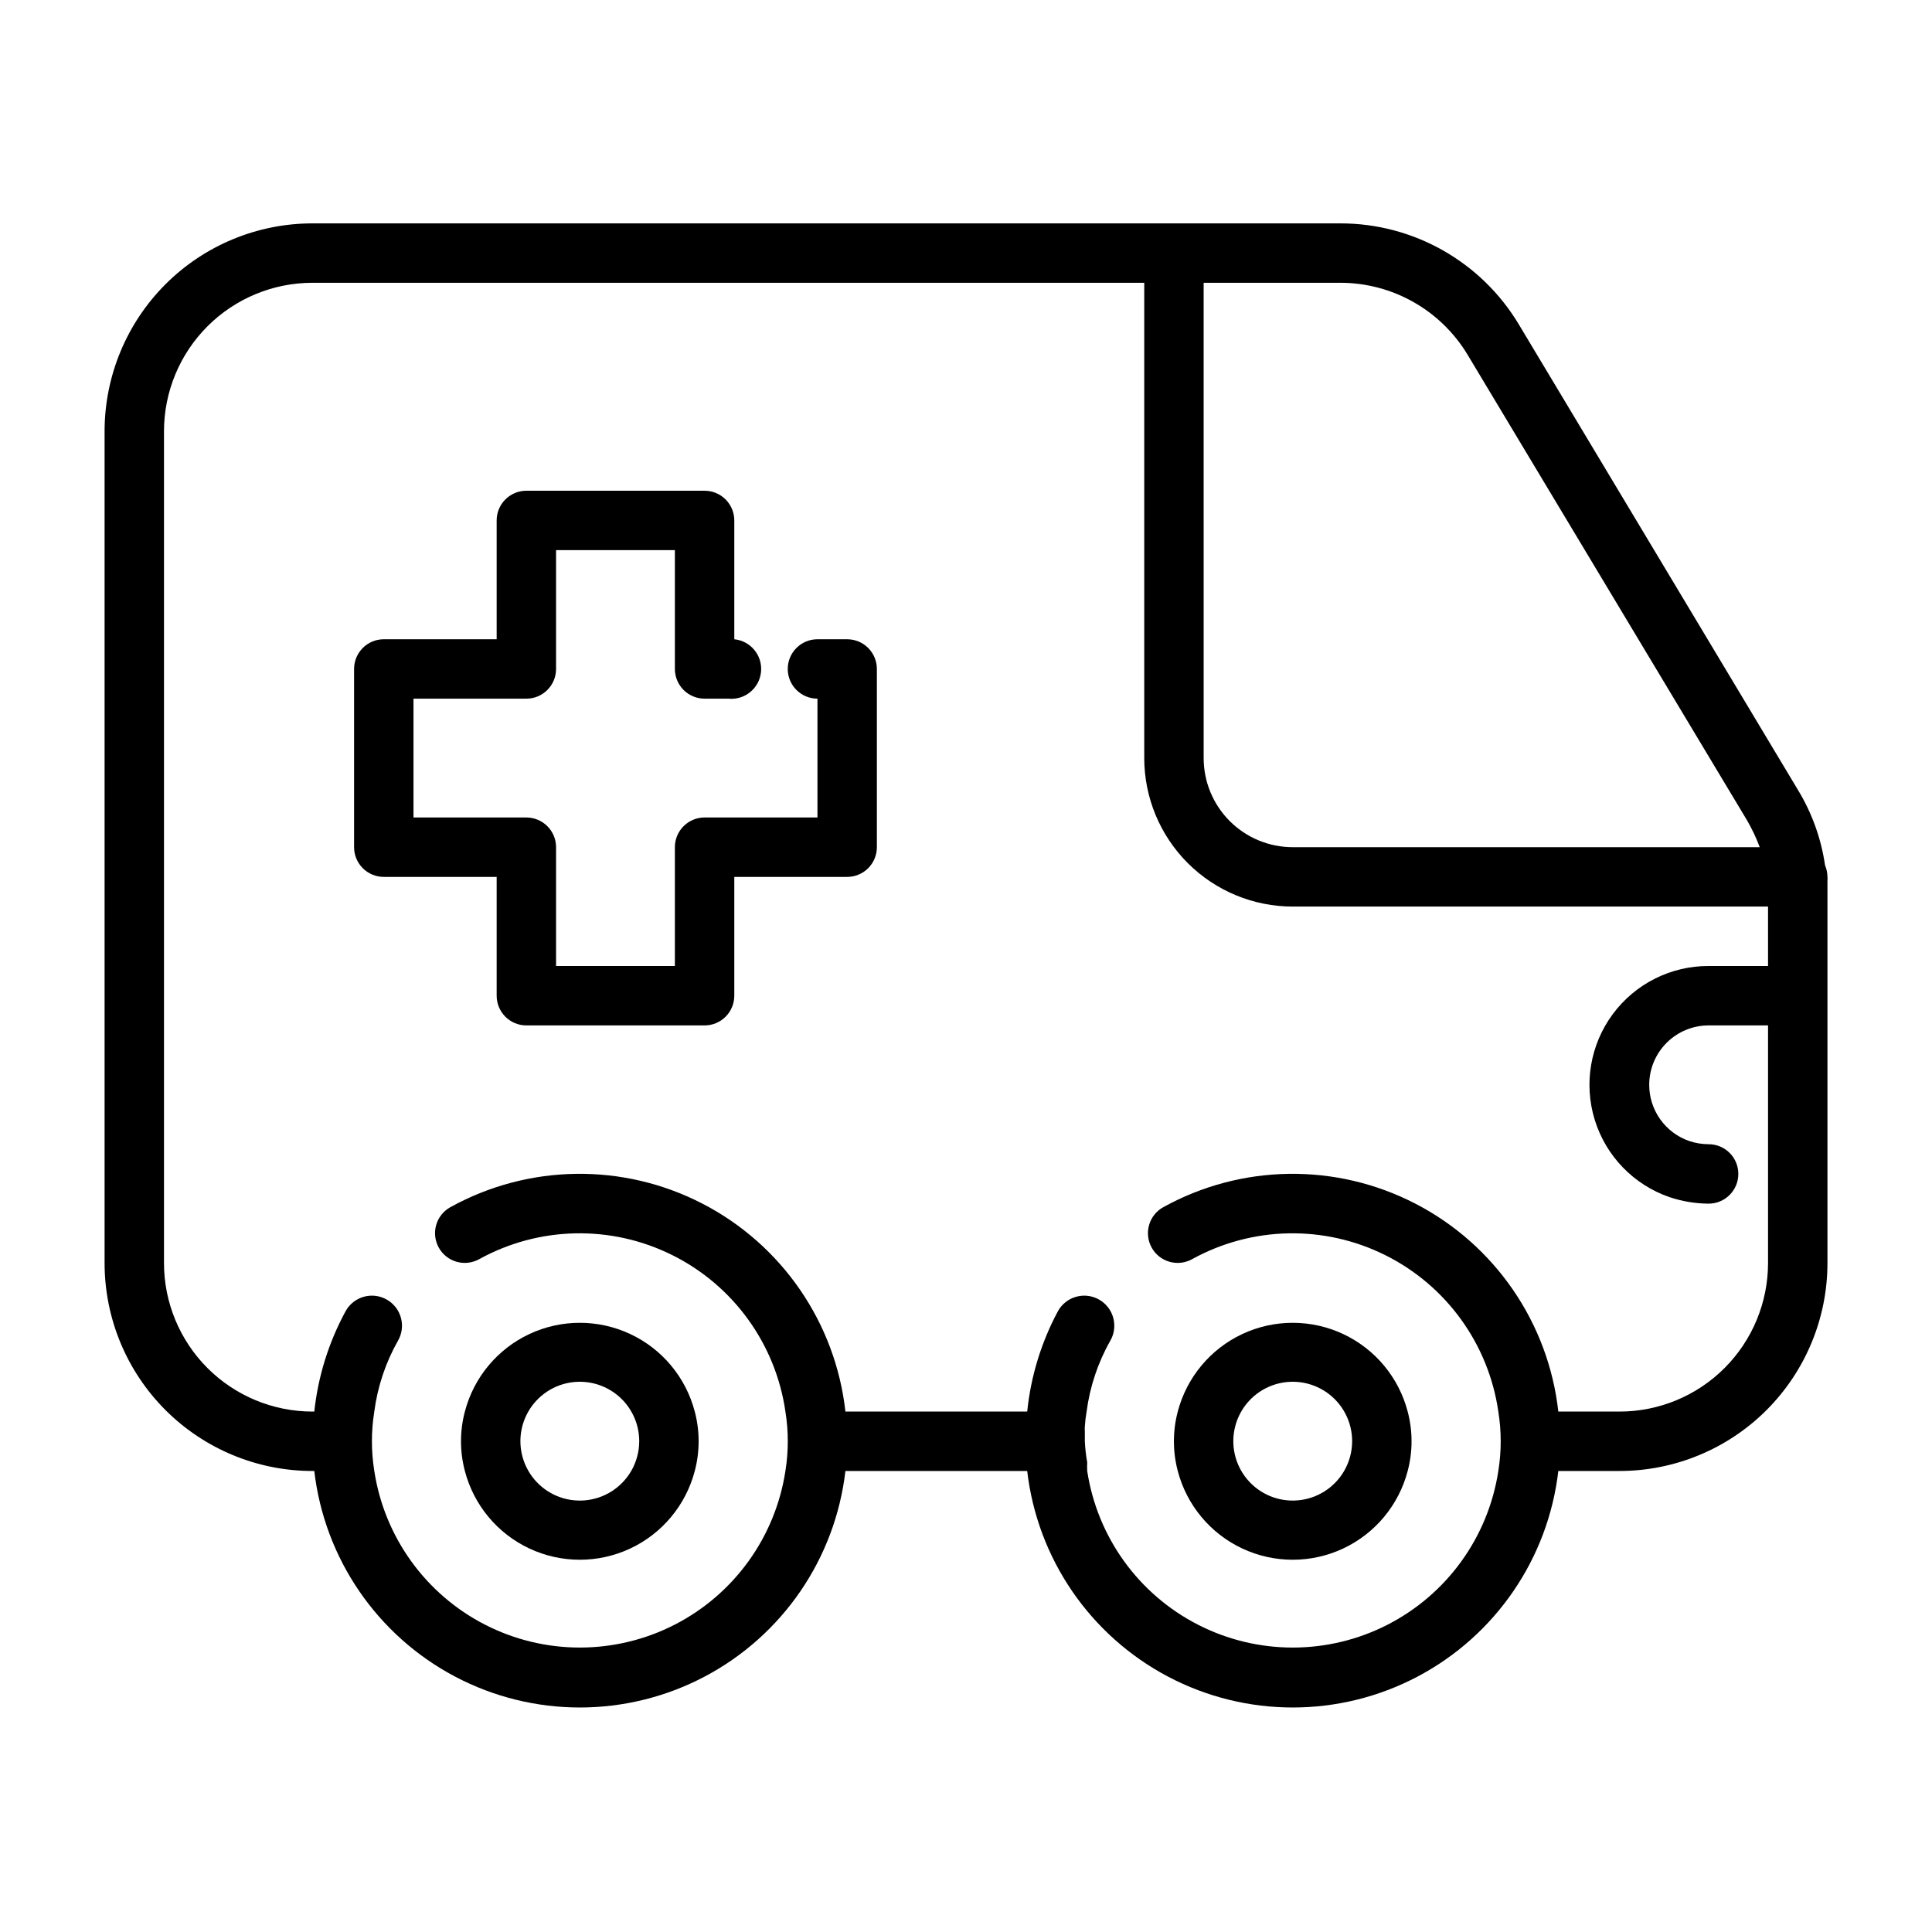
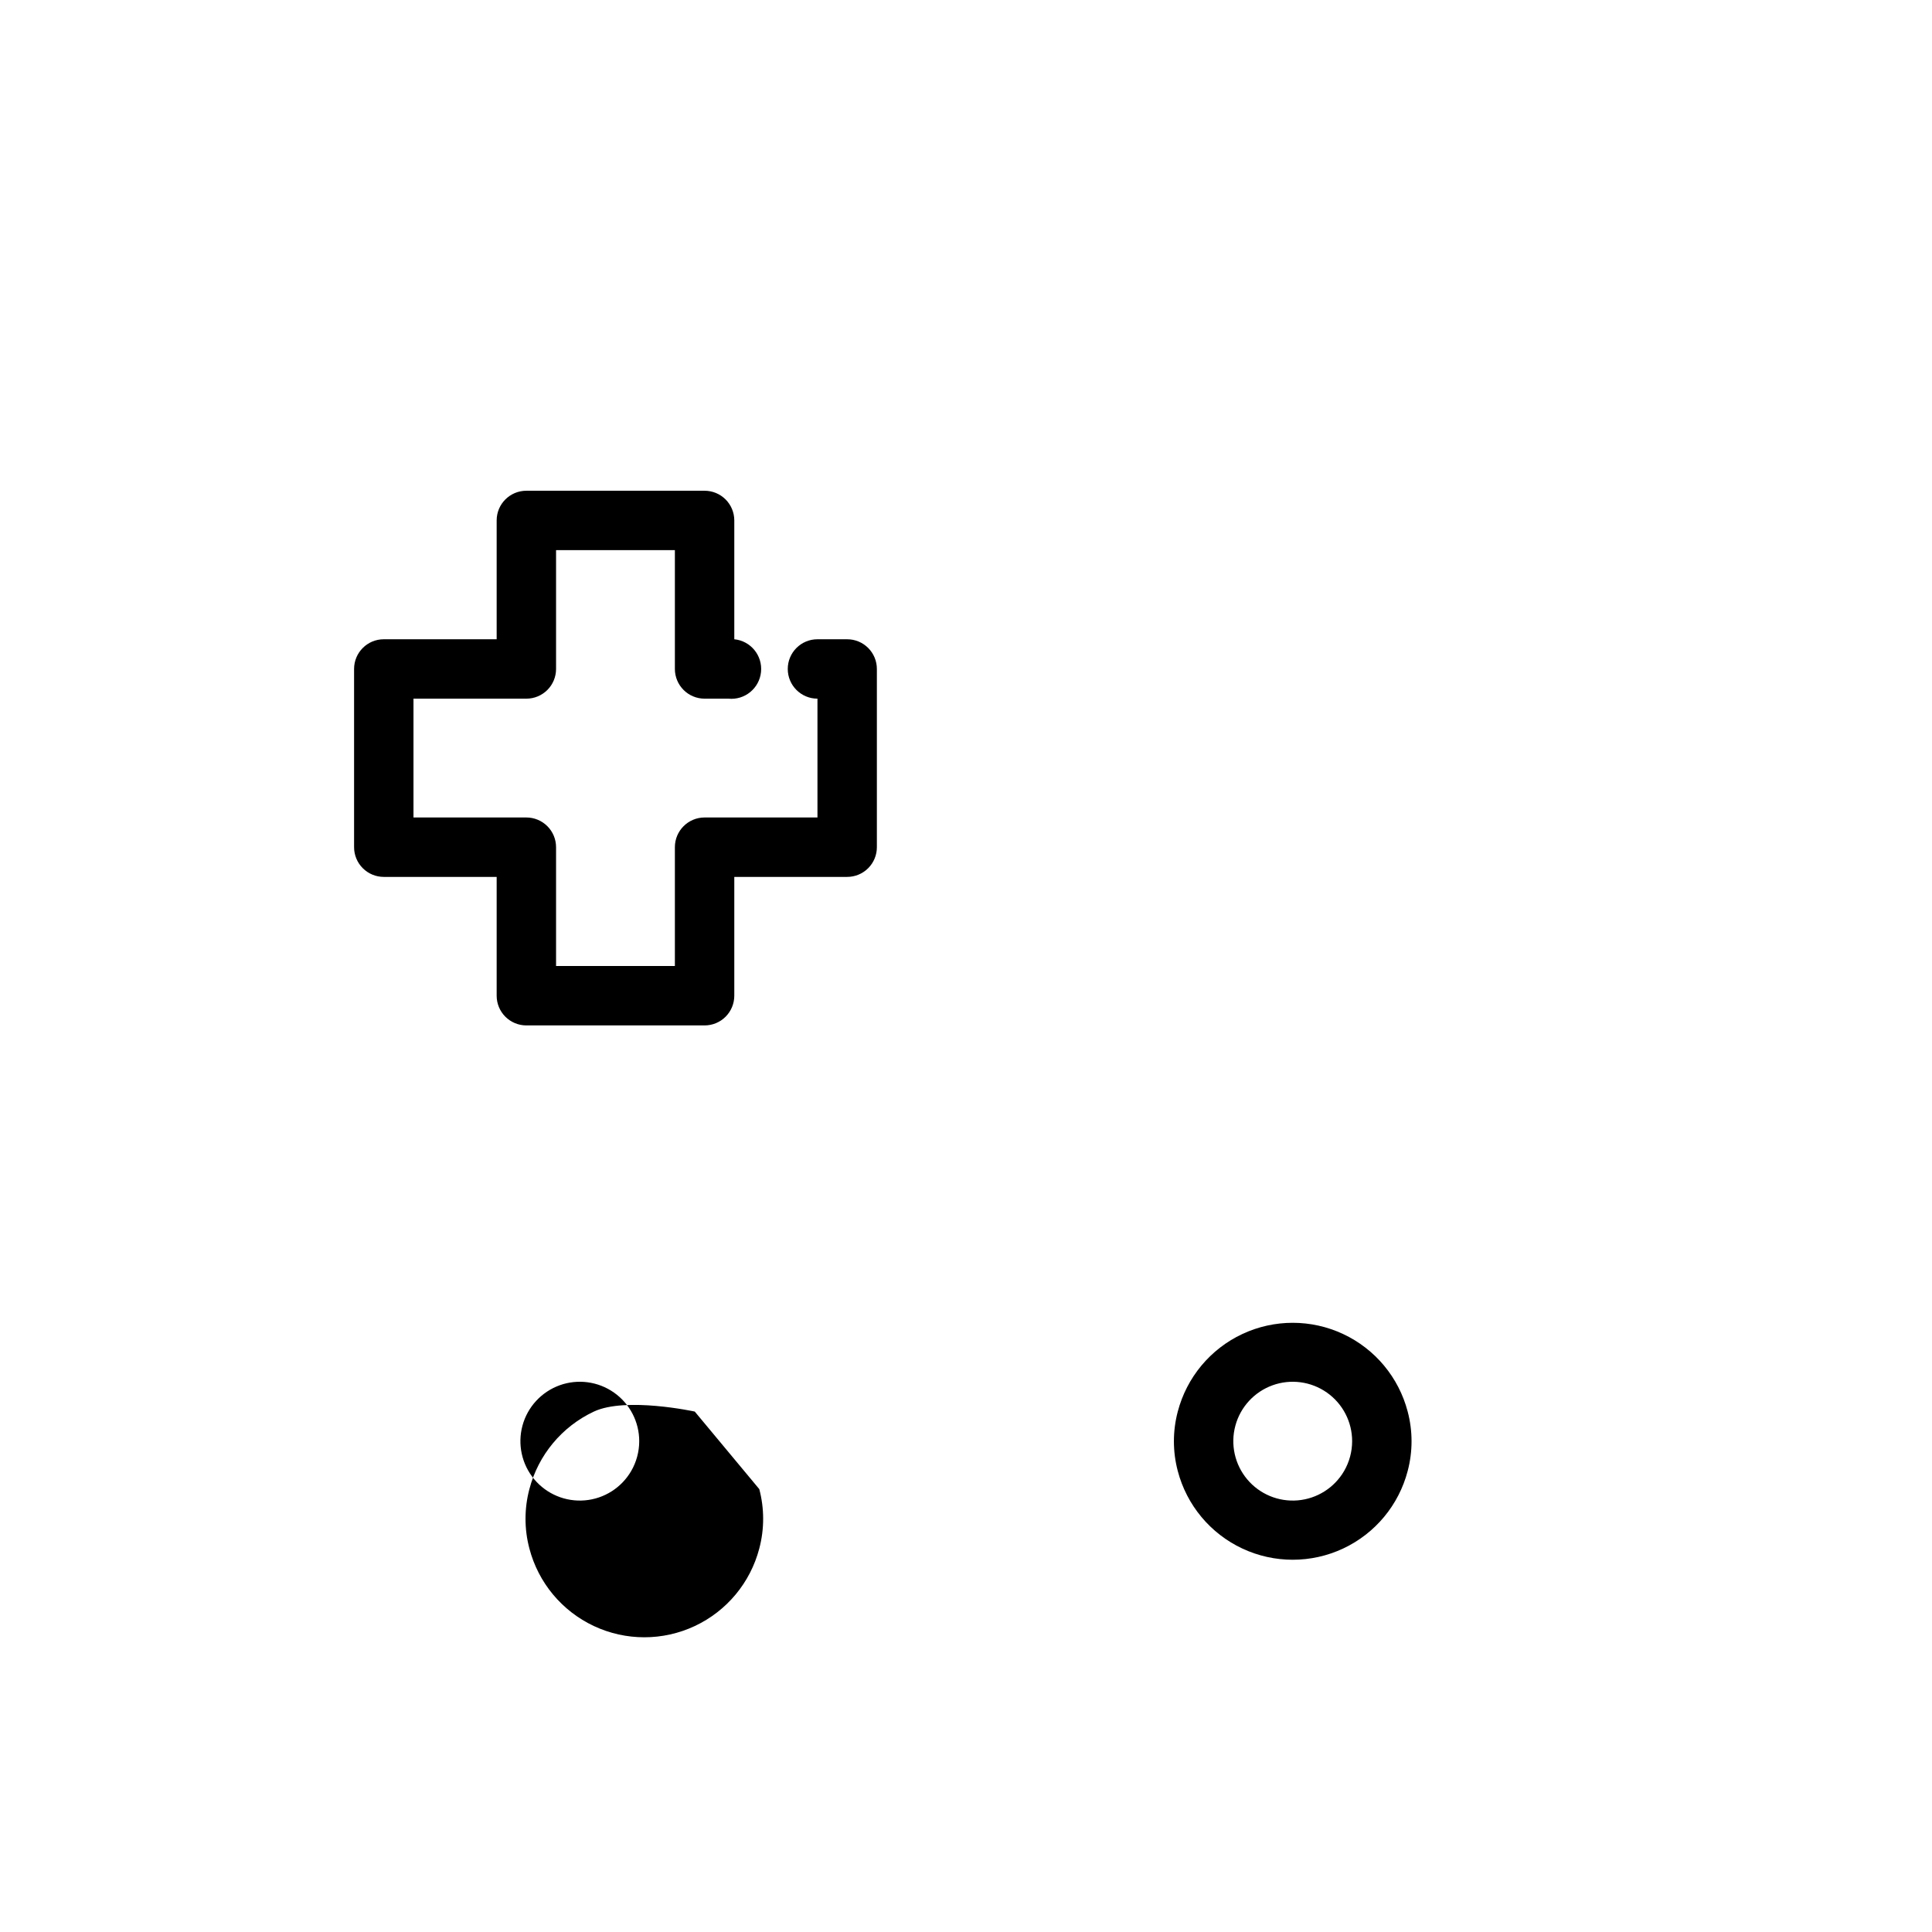
<svg xmlns="http://www.w3.org/2000/svg" fill="#000000" width="800px" height="800px" version="1.1" viewBox="144 144 512 512">
  <g>
    <path d="m368.51 313.41h-7.875c-4.348 0-7.871 3.523-7.871 7.871s3.523 7.871 7.871 7.871v31.488h-29.91c-4.348 0-7.875 3.527-7.875 7.875v31.488h-31.488v-31.488c0-2.09-0.828-4.09-2.305-5.566-1.477-1.477-3.477-2.309-5.566-2.309h-29.914v-31.488h29.914c2.09 0 4.09-0.828 5.566-2.305 1.477-1.477 2.305-3.477 2.305-5.566v-31.488h31.488v31.488c0 2.09 0.832 4.09 2.309 5.566 1.473 1.477 3.477 2.305 5.566 2.305h6.297c4.348 0.438 8.223-2.734 8.656-7.082 0.438-4.348-2.734-8.227-7.082-8.66v-31.488c0-2.086-0.832-4.09-2.305-5.566-1.477-1.477-3.481-2.305-5.566-2.305h-47.234c-4.348 0-7.871 3.523-7.871 7.871v31.488h-29.914c-4.348 0-7.871 3.523-7.871 7.871v47.234c0 2.086 0.828 4.09 2.305 5.566s3.477 2.305 5.566 2.305h29.914v31.488c0 2.086 0.828 4.09 2.305 5.566 1.477 1.477 3.481 2.305 5.566 2.305h47.234c2.086 0 4.09-0.828 5.566-2.305 1.473-1.477 2.305-3.481 2.305-5.566v-31.488h29.914c2.086 0 4.09-0.828 5.566-2.305s2.305-3.481 2.305-5.566v-47.234c0-2.086-0.828-4.09-2.305-5.566-1.477-1.477-3.481-2.305-5.566-2.305z" />
-     <path d="m628.29 377.88v-0.473c0.043-0.34 0.043-0.684 0-1.023-0.004-1.055-0.219-2.102-0.633-3.07-1.031-7.113-3.496-13.941-7.242-20.074l-73.918-123.28c-9.953-16.594-27.879-26.754-47.23-26.762h-272.45c-14.613 0-28.629 5.805-38.965 16.137-10.332 10.336-16.137 24.352-16.137 38.965v220.42c0 14.613 5.805 28.629 16.137 38.965 10.336 10.332 24.352 16.141 38.965 16.141h0.473c2.695 23.215 16.668 43.609 37.34 54.508 20.676 10.895 45.398 10.895 66.074 0 20.676-10.898 34.645-31.293 37.34-54.508h48.176c2.695 23.215 16.664 43.609 37.34 54.508 20.676 10.895 45.395 10.895 66.07 0 20.676-10.898 34.648-31.293 37.34-54.508h16.219c14.613 0 28.629-5.809 38.965-16.141 10.332-10.336 16.141-24.352 16.141-38.965v-97.141-3.621zm-165.31-158.94h36.211c13.836-0.004 26.656 7.262 33.77 19.129l73.996 123.28c1.332 2.285 2.465 4.684 3.387 7.164h-123.75c-6.262 0-12.27-2.488-16.699-6.918s-6.914-10.438-6.914-16.699zm149.57 181.06h-15.742c-10.023-0.031-19.457 4.711-25.414 12.766-5.957 8.059-7.723 18.469-4.758 28.043 2.965 9.57 10.309 17.156 19.777 20.434 3.352 1.129 6.859 1.715 10.395 1.734 4.348 0 7.871-3.527 7.871-7.875 0-4.348-3.523-7.871-7.871-7.871-1.77-0.008-3.523-0.297-5.195-0.867-3.086-1.078-5.758-3.09-7.648-5.754-1.891-2.668-2.906-5.856-2.902-9.121 0-4.176 1.66-8.184 4.613-11.133 2.949-2.953 6.957-4.613 11.133-4.613h15.742v62.977c0 10.438-4.148 20.449-11.527 27.832-7.383 7.383-17.395 11.527-27.832 11.527h-16.219c-2.617-23.535-16.824-44.207-37.859-55.086-21.035-10.879-46.113-10.531-66.836 0.926-1.828 1.012-3.18 2.711-3.754 4.719-0.578 2.008-0.332 4.16 0.684 5.988 1.012 1.828 2.707 3.18 4.715 3.754 2.008 0.574 4.164 0.328 5.992-0.684 15.84-8.742 34.965-9.148 51.168-1.086 16.199 8.059 27.41 23.559 29.992 41.469 0.84 5.215 0.84 10.531 0 15.746-2.672 17.512-13.598 32.668-29.363 40.742-15.77 8.07-34.457 8.07-50.223 0-15.77-8.074-26.695-23.23-29.363-40.742-0.039-0.762-0.039-1.523 0-2.285-0.332-1.848-0.543-3.715-0.629-5.59v-2.598c-0.039-0.445-0.039-0.891 0-1.336 0.082-1.32 0.242-2.633 0.469-3.938 0.867-6.617 3.004-13.008 6.301-18.812 2.172-3.828 0.832-8.691-2.992-10.863-3.828-2.176-8.691-0.836-10.863 2.992-4.449 8.27-7.234 17.34-8.188 26.684h-48.176c-2.621-23.535-16.828-44.207-37.863-55.086-21.031-10.879-46.113-10.531-66.836 0.926-1.828 1.012-3.176 2.711-3.754 4.719-0.574 2.008-0.328 4.16 0.684 5.988s2.711 3.18 4.719 3.754c2.008 0.574 4.16 0.328 5.988-0.684 15.844-8.742 34.969-9.148 51.168-1.086 16.199 8.059 27.41 23.559 29.992 41.469 0.84 5.215 0.84 10.531 0 15.746-2.672 17.512-13.598 32.668-29.363 40.742-15.77 8.07-34.453 8.07-50.223 0-15.766-8.074-26.691-23.23-29.363-40.742-0.84-5.215-0.84-10.531 0-15.746 0.863-6.617 3.004-13.008 6.297-18.812 2.176-3.828 0.836-8.691-2.992-10.863-3.824-2.176-8.688-0.836-10.863 2.992-4.504 8.262-7.34 17.328-8.344 26.684h-0.473c-10.438 0-20.449-4.144-27.832-11.527-7.379-7.383-11.527-17.395-11.527-27.832v-220.42c0-10.438 4.148-20.449 11.527-27.832 7.383-7.379 17.395-11.527 27.832-11.527h220.42v125.95c0 10.438 4.148 20.449 11.527 27.832 7.383 7.383 17.395 11.527 27.832 11.527h125.95z" />
-     <path d="m328.12 518.08c-2.363-9.047-8.629-16.578-17.098-20.547s-18.262-3.969-26.73 0-14.734 11.5-17.098 20.547c-1.367 5.16-1.367 10.586 0 15.746 2.363 9.047 8.629 16.578 17.098 20.547s18.262 3.969 26.73 0 14.734-11.5 17.098-20.547c1.367-5.16 1.367-10.586 0-15.746zm-16.848 15.742 0.004 0.004c-2.578 4.441-7.16 7.348-12.277 7.785-5.117 0.438-10.129-1.648-13.422-5.59-3.293-3.941-4.457-9.242-3.121-14.199 1.34-4.961 5.016-8.953 9.844-10.703 4.832-1.746 10.211-1.027 14.41 1.926 4.203 2.953 6.699 7.769 6.691 12.906-0.004 2.766-0.738 5.481-2.125 7.875z" />
+     <path d="m328.12 518.08s-18.262-3.969-26.73 0-14.734 11.5-17.098 20.547c-1.367 5.16-1.367 10.586 0 15.746 2.363 9.047 8.629 16.578 17.098 20.547s18.262 3.969 26.73 0 14.734-11.5 17.098-20.547c1.367-5.16 1.367-10.586 0-15.746zm-16.848 15.742 0.004 0.004c-2.578 4.441-7.16 7.348-12.277 7.785-5.117 0.438-10.129-1.648-13.422-5.59-3.293-3.941-4.457-9.242-3.121-14.199 1.34-4.961 5.016-8.953 9.844-10.703 4.832-1.746 10.211-1.027 14.41 1.926 4.203 2.953 6.699 7.769 6.691 12.906-0.004 2.766-0.738 5.481-2.125 7.875z" />
    <path d="m517.05 518.08c-2.363-9.047-8.629-16.578-17.098-20.547s-18.266-3.969-26.73 0c-8.469 3.969-14.734 11.5-17.102 20.547-1.363 5.16-1.363 10.586 0 15.746 2.367 9.047 8.633 16.578 17.102 20.547 8.465 3.969 18.262 3.969 26.73 0s14.734-11.5 17.098-20.547c1.367-5.16 1.367-10.586 0-15.746zm-16.848 15.742 0.004 0.004c-2.578 4.441-7.16 7.348-12.281 7.785-5.117 0.438-10.125-1.648-13.418-5.59-3.297-3.941-4.461-9.242-3.121-14.199 1.34-4.961 5.012-8.953 9.844-10.703 4.828-1.746 10.207-1.027 14.41 1.926s6.699 7.769 6.691 12.906c-0.008 2.766-0.738 5.481-2.125 7.875z" />
  </g>
</svg>